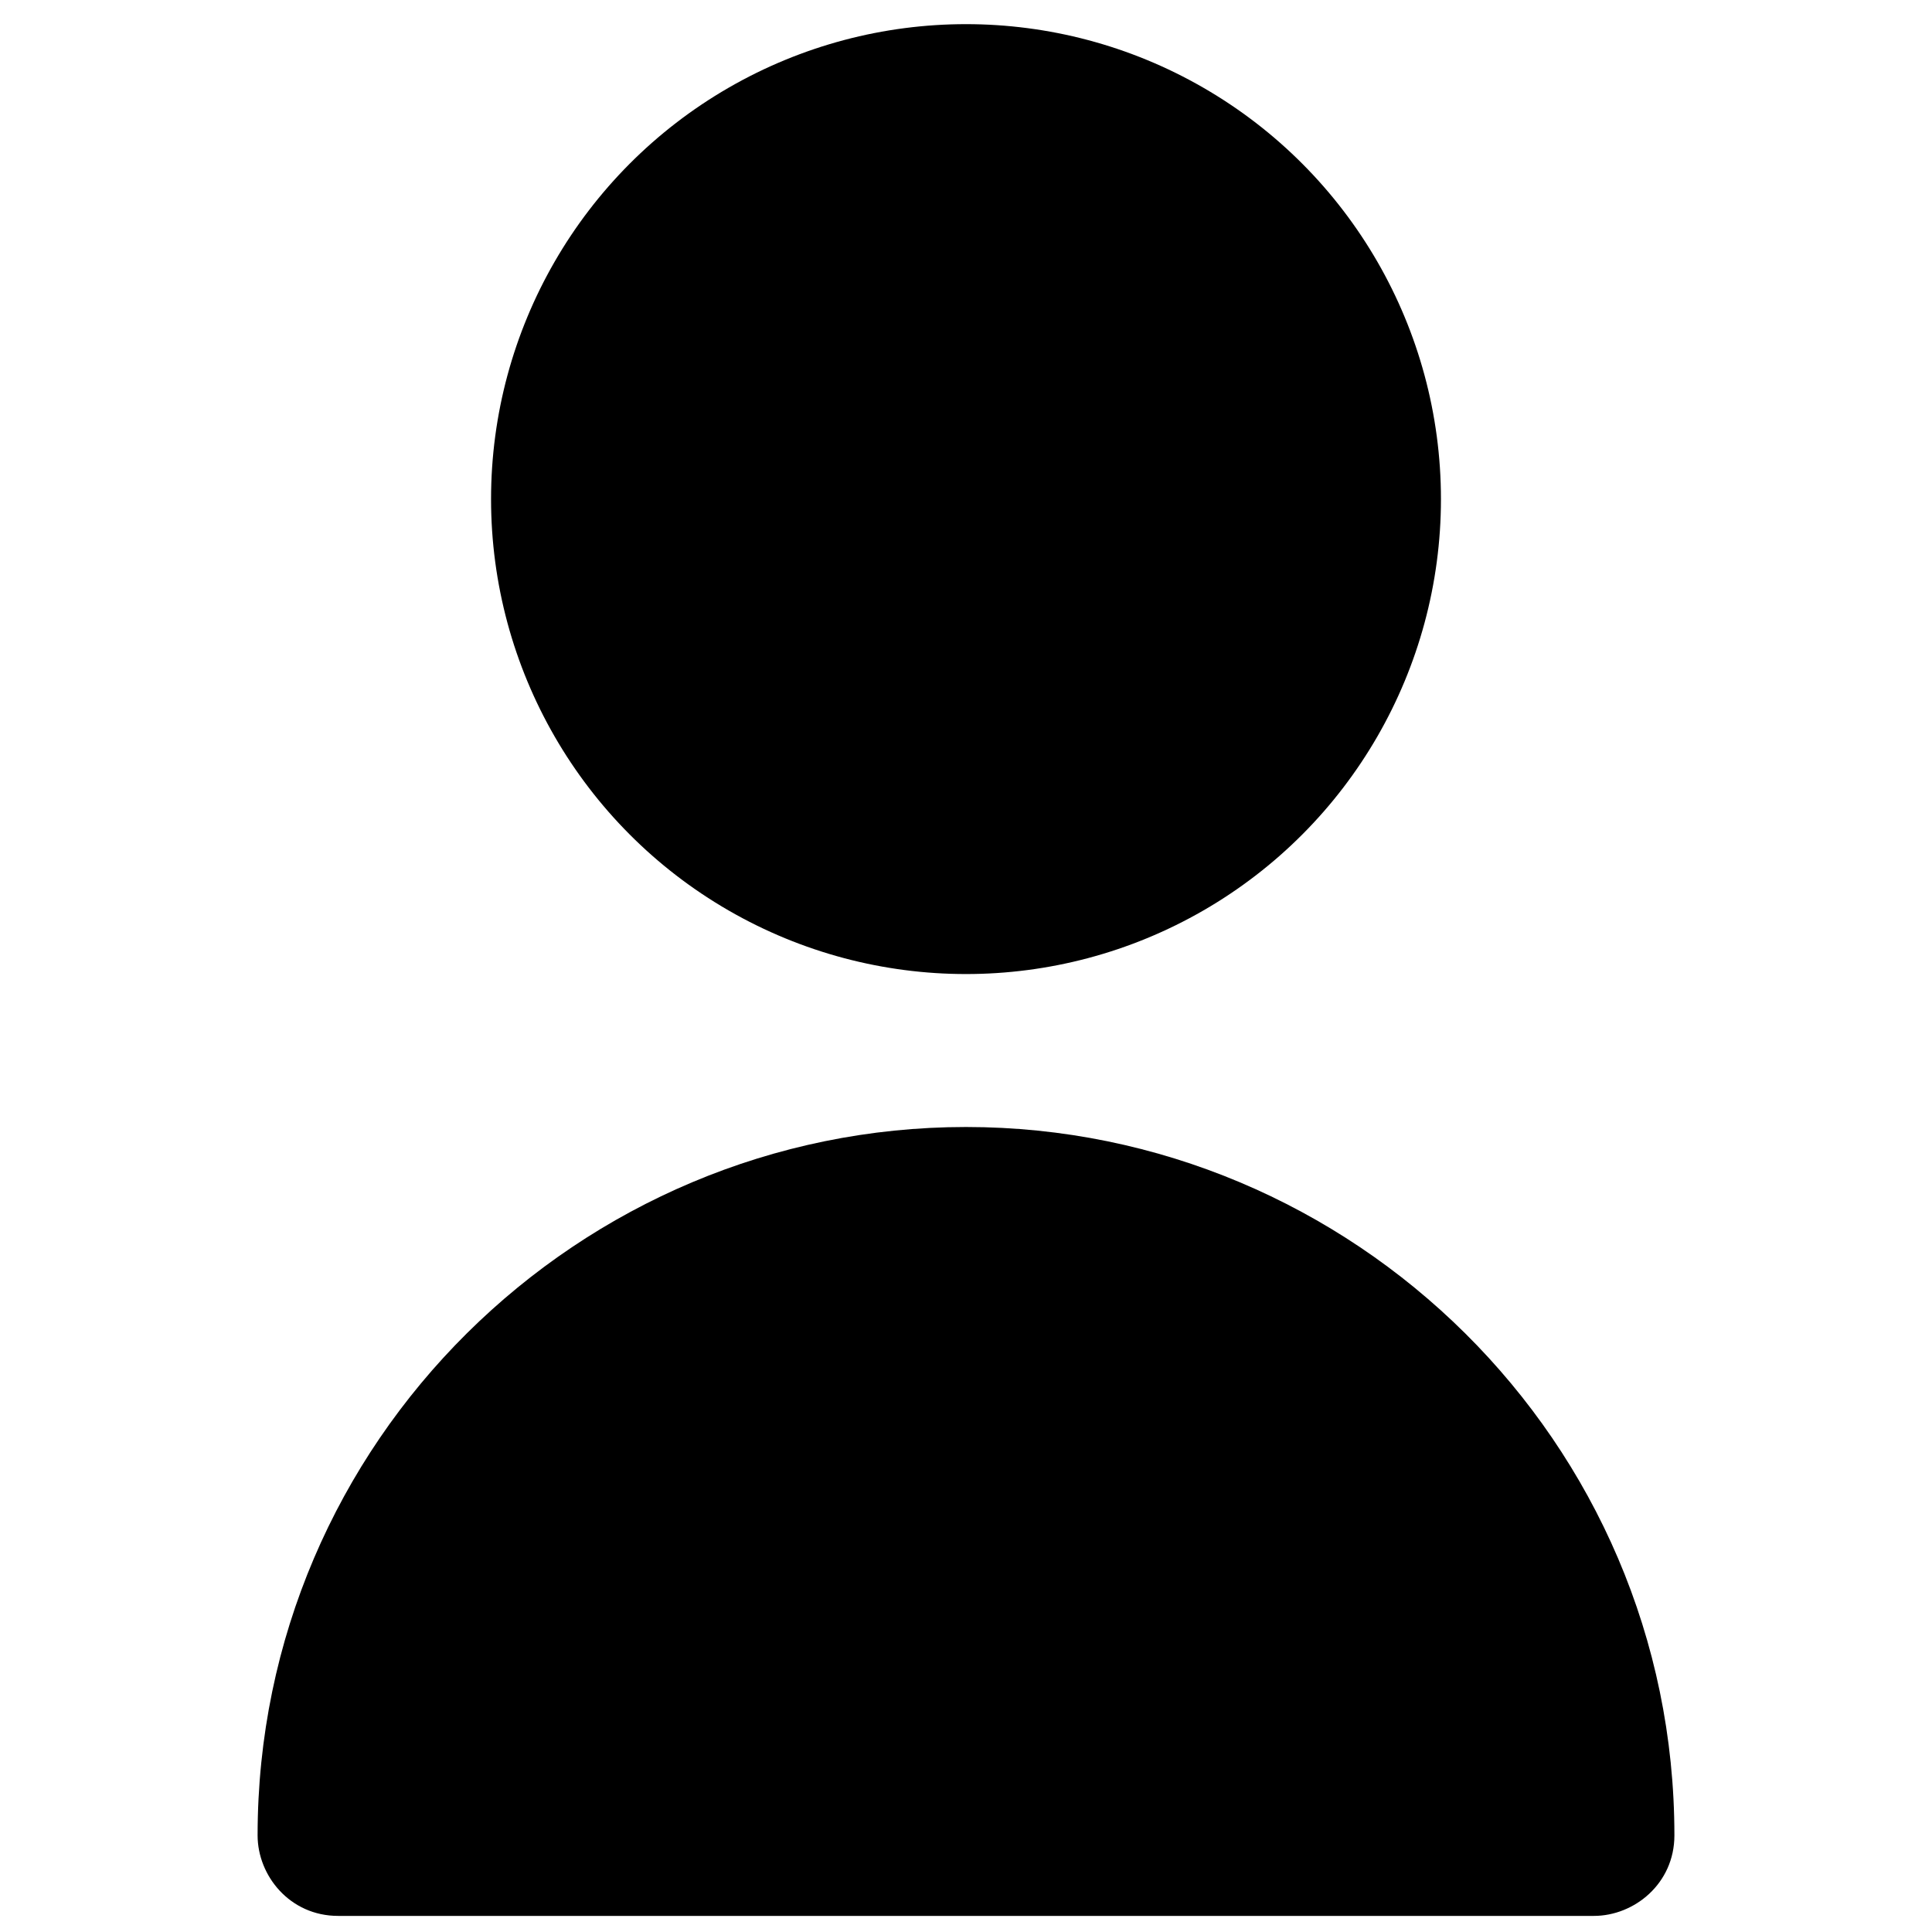
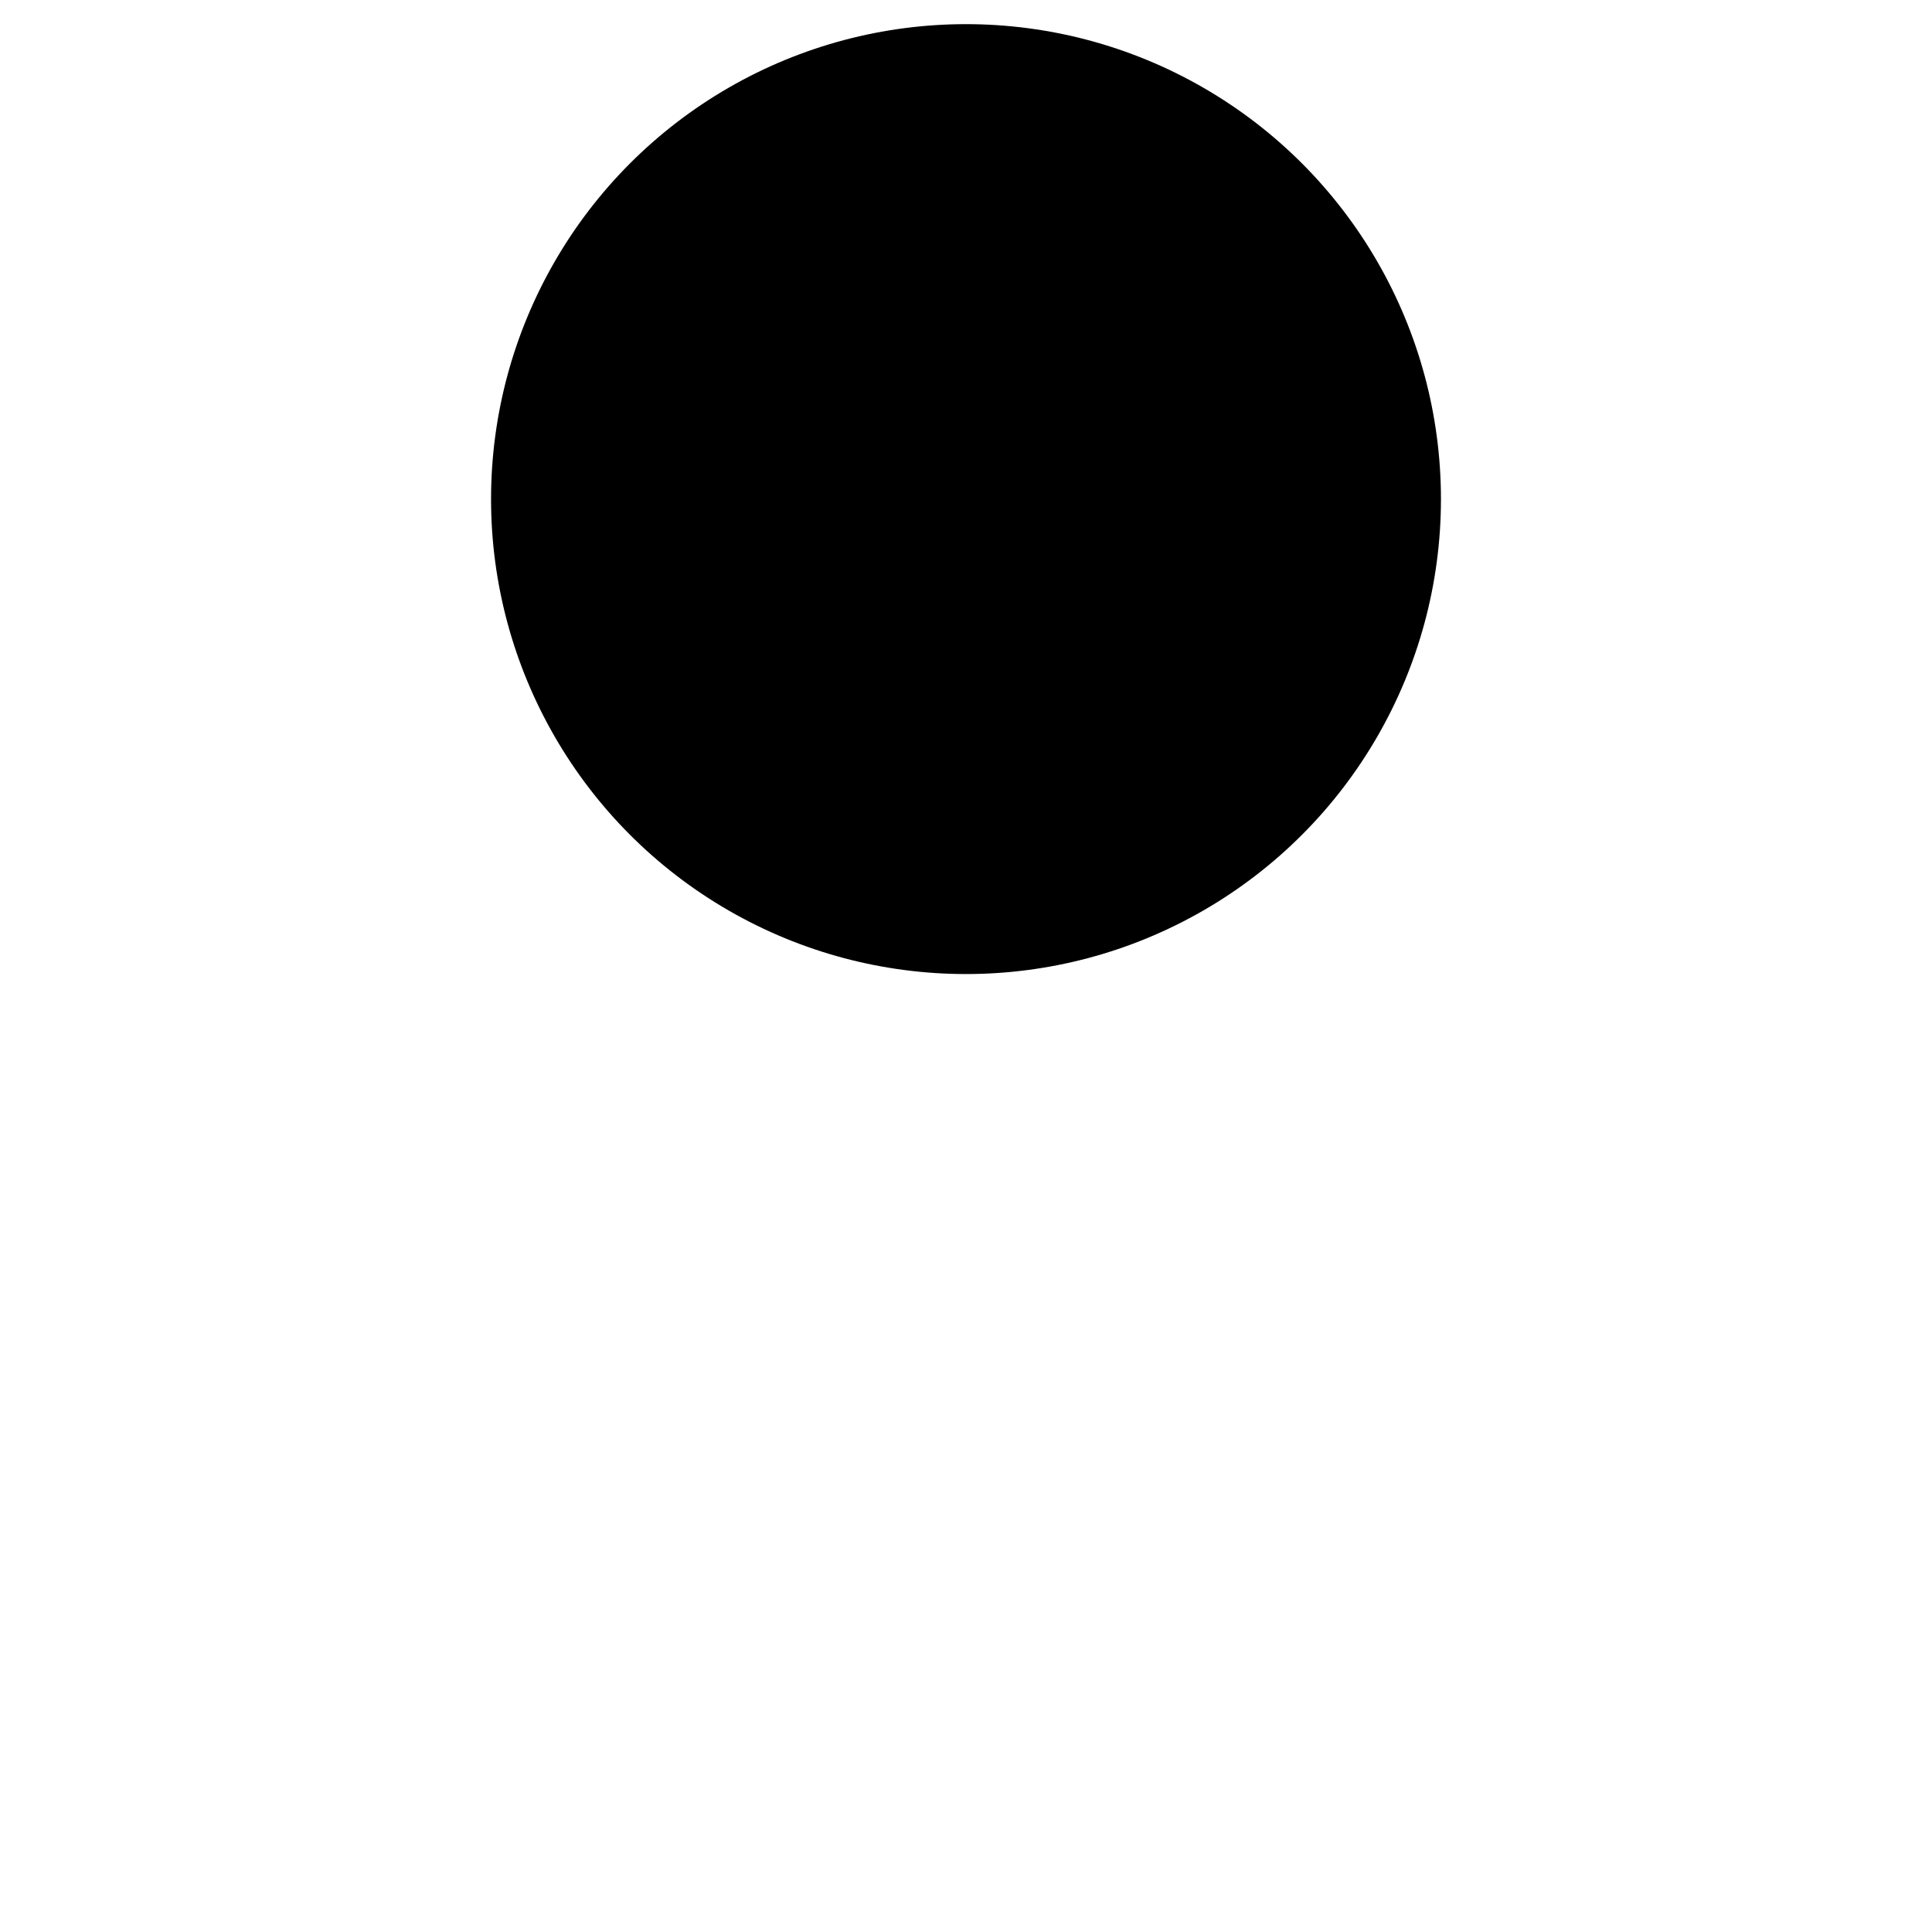
<svg xmlns="http://www.w3.org/2000/svg" version="1.1" id="Layer_1" x="0px" y="0px" viewBox="0 0 24 24" style="enable-background:new 0 0 24 24;" xml:space="preserve">
  <g id="user" transform="translate(-64)">
    <circle id="Ellipse_264" cx="76" cy="6.2" r="5.9" />
-     <path id="Path_530" d="M76,14c-4.8,0-8.8,3.9-8.8,8.8c0,0.5,0.4,1,1,1h15.6c0.5,0,1-0.4,1-1C84.8,17.9,80.8,14,76,14z" />
  </g>
</svg>